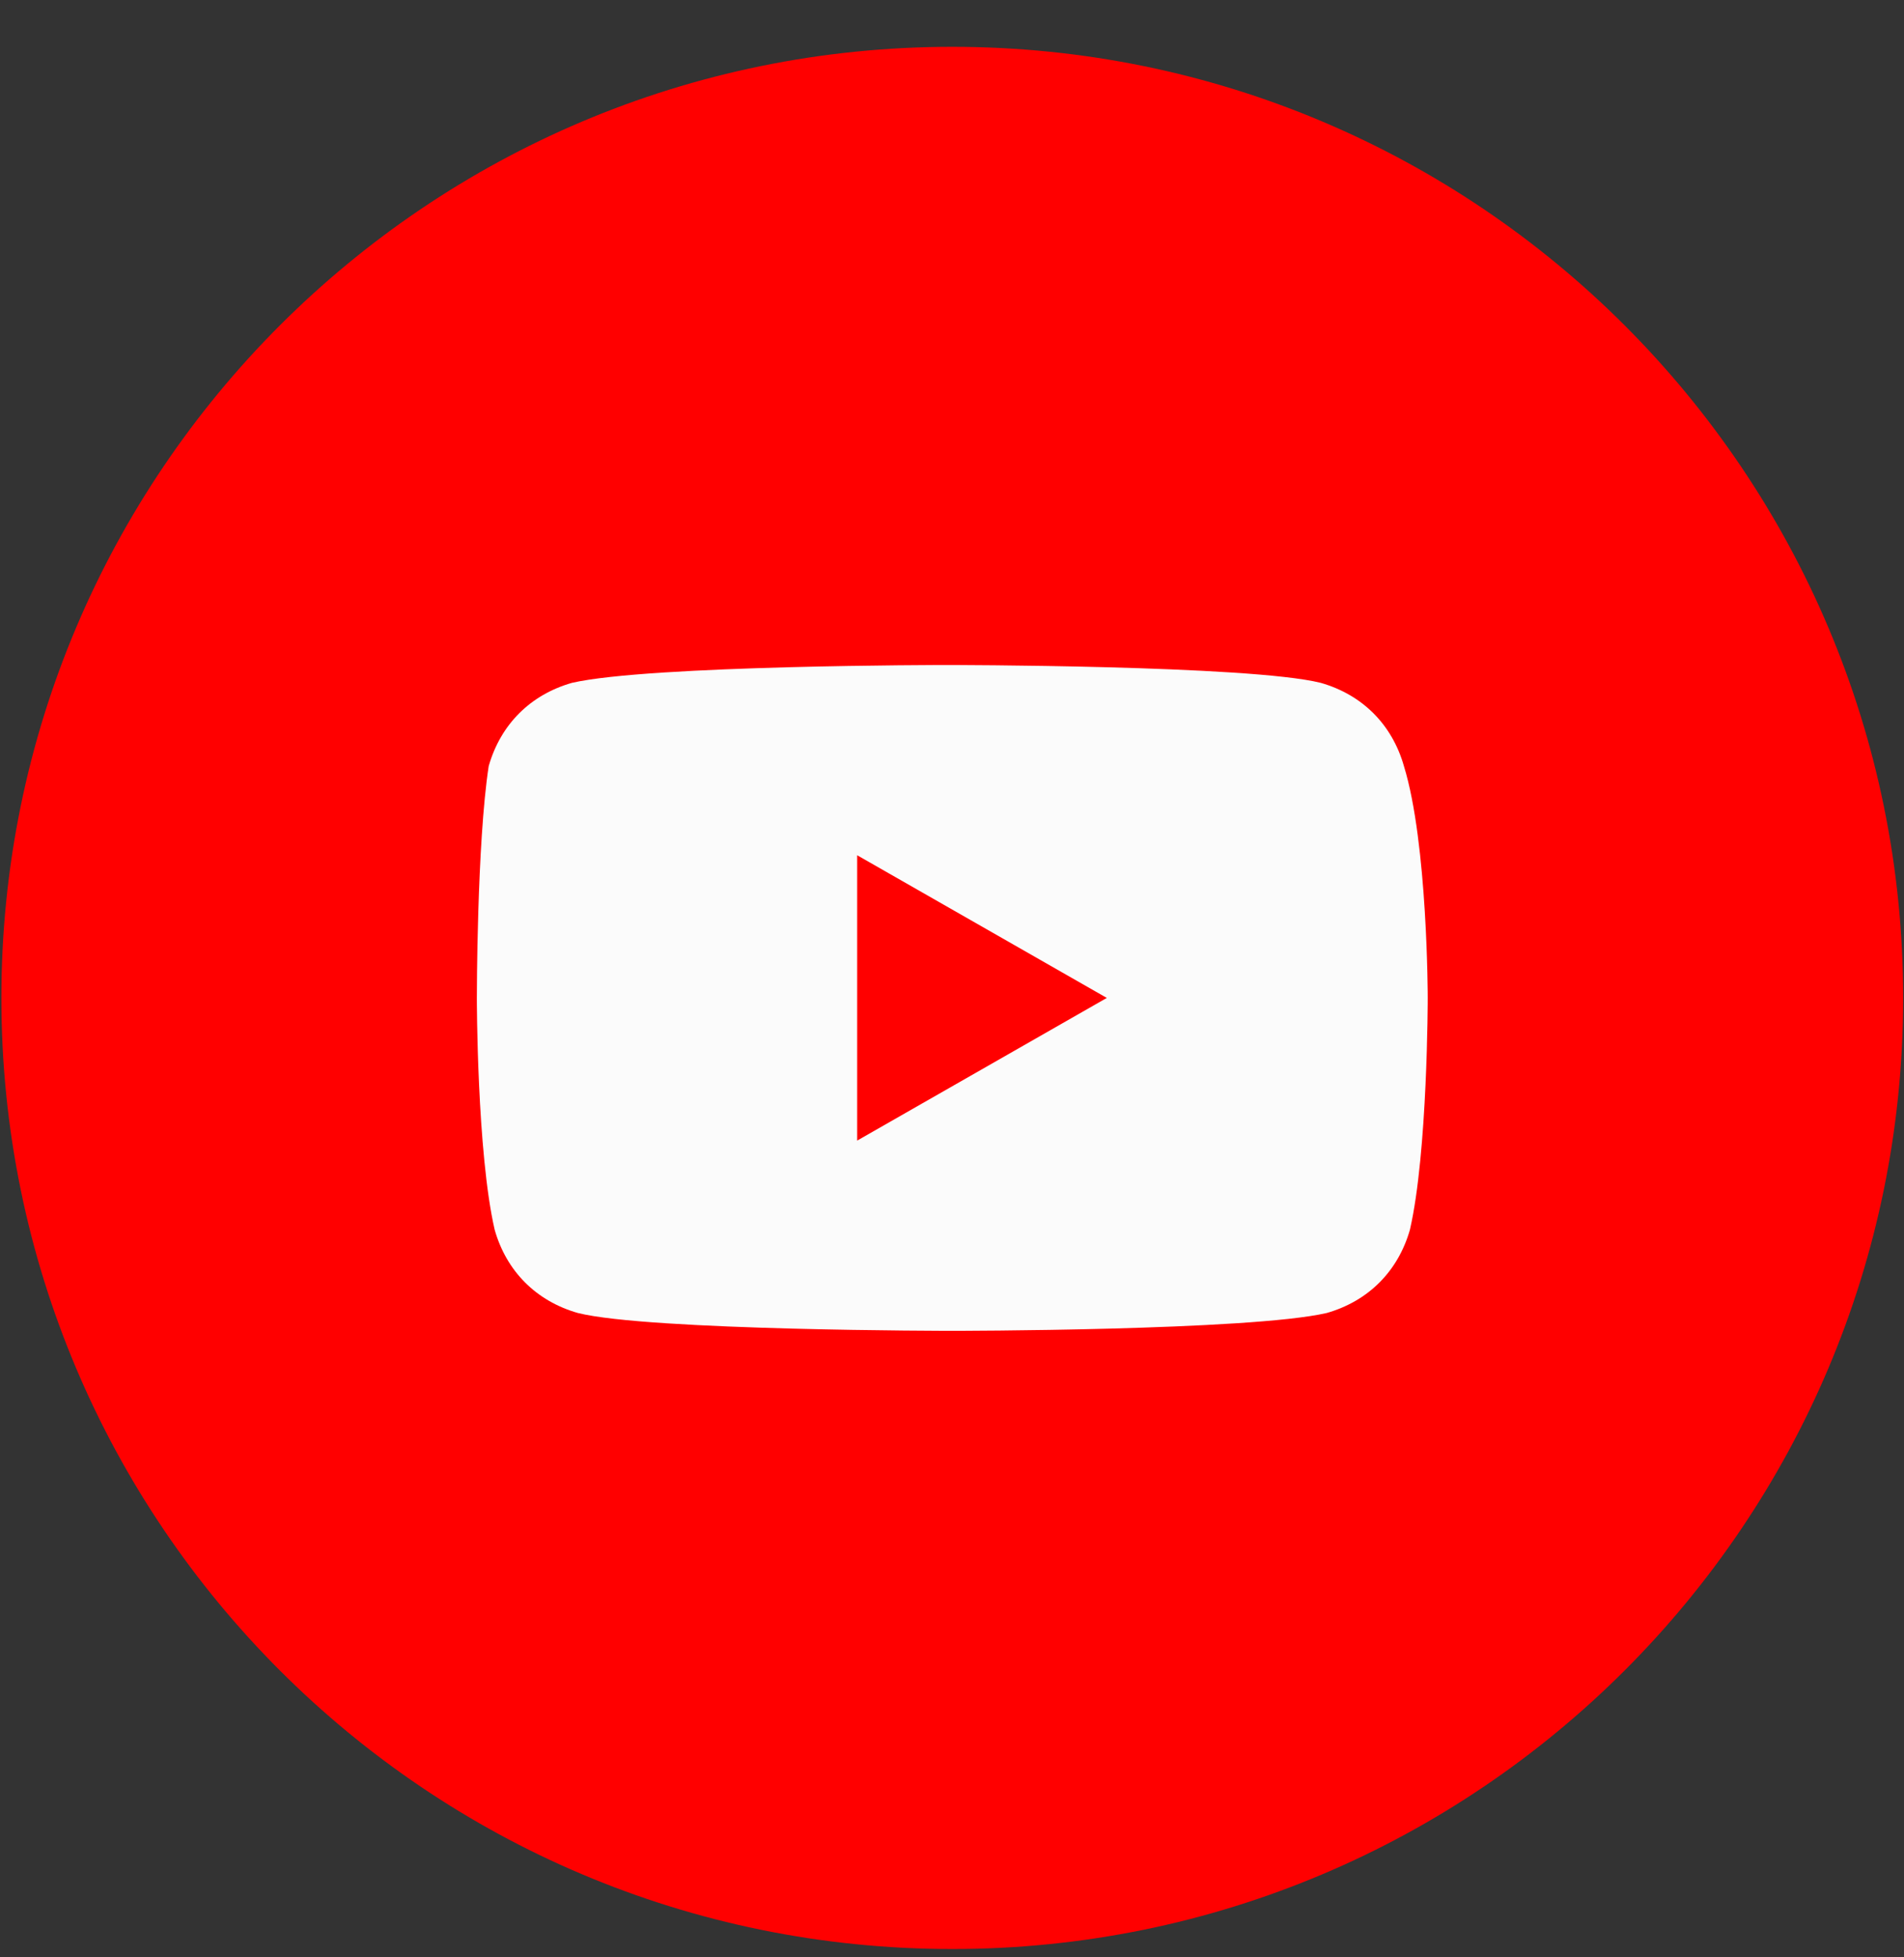
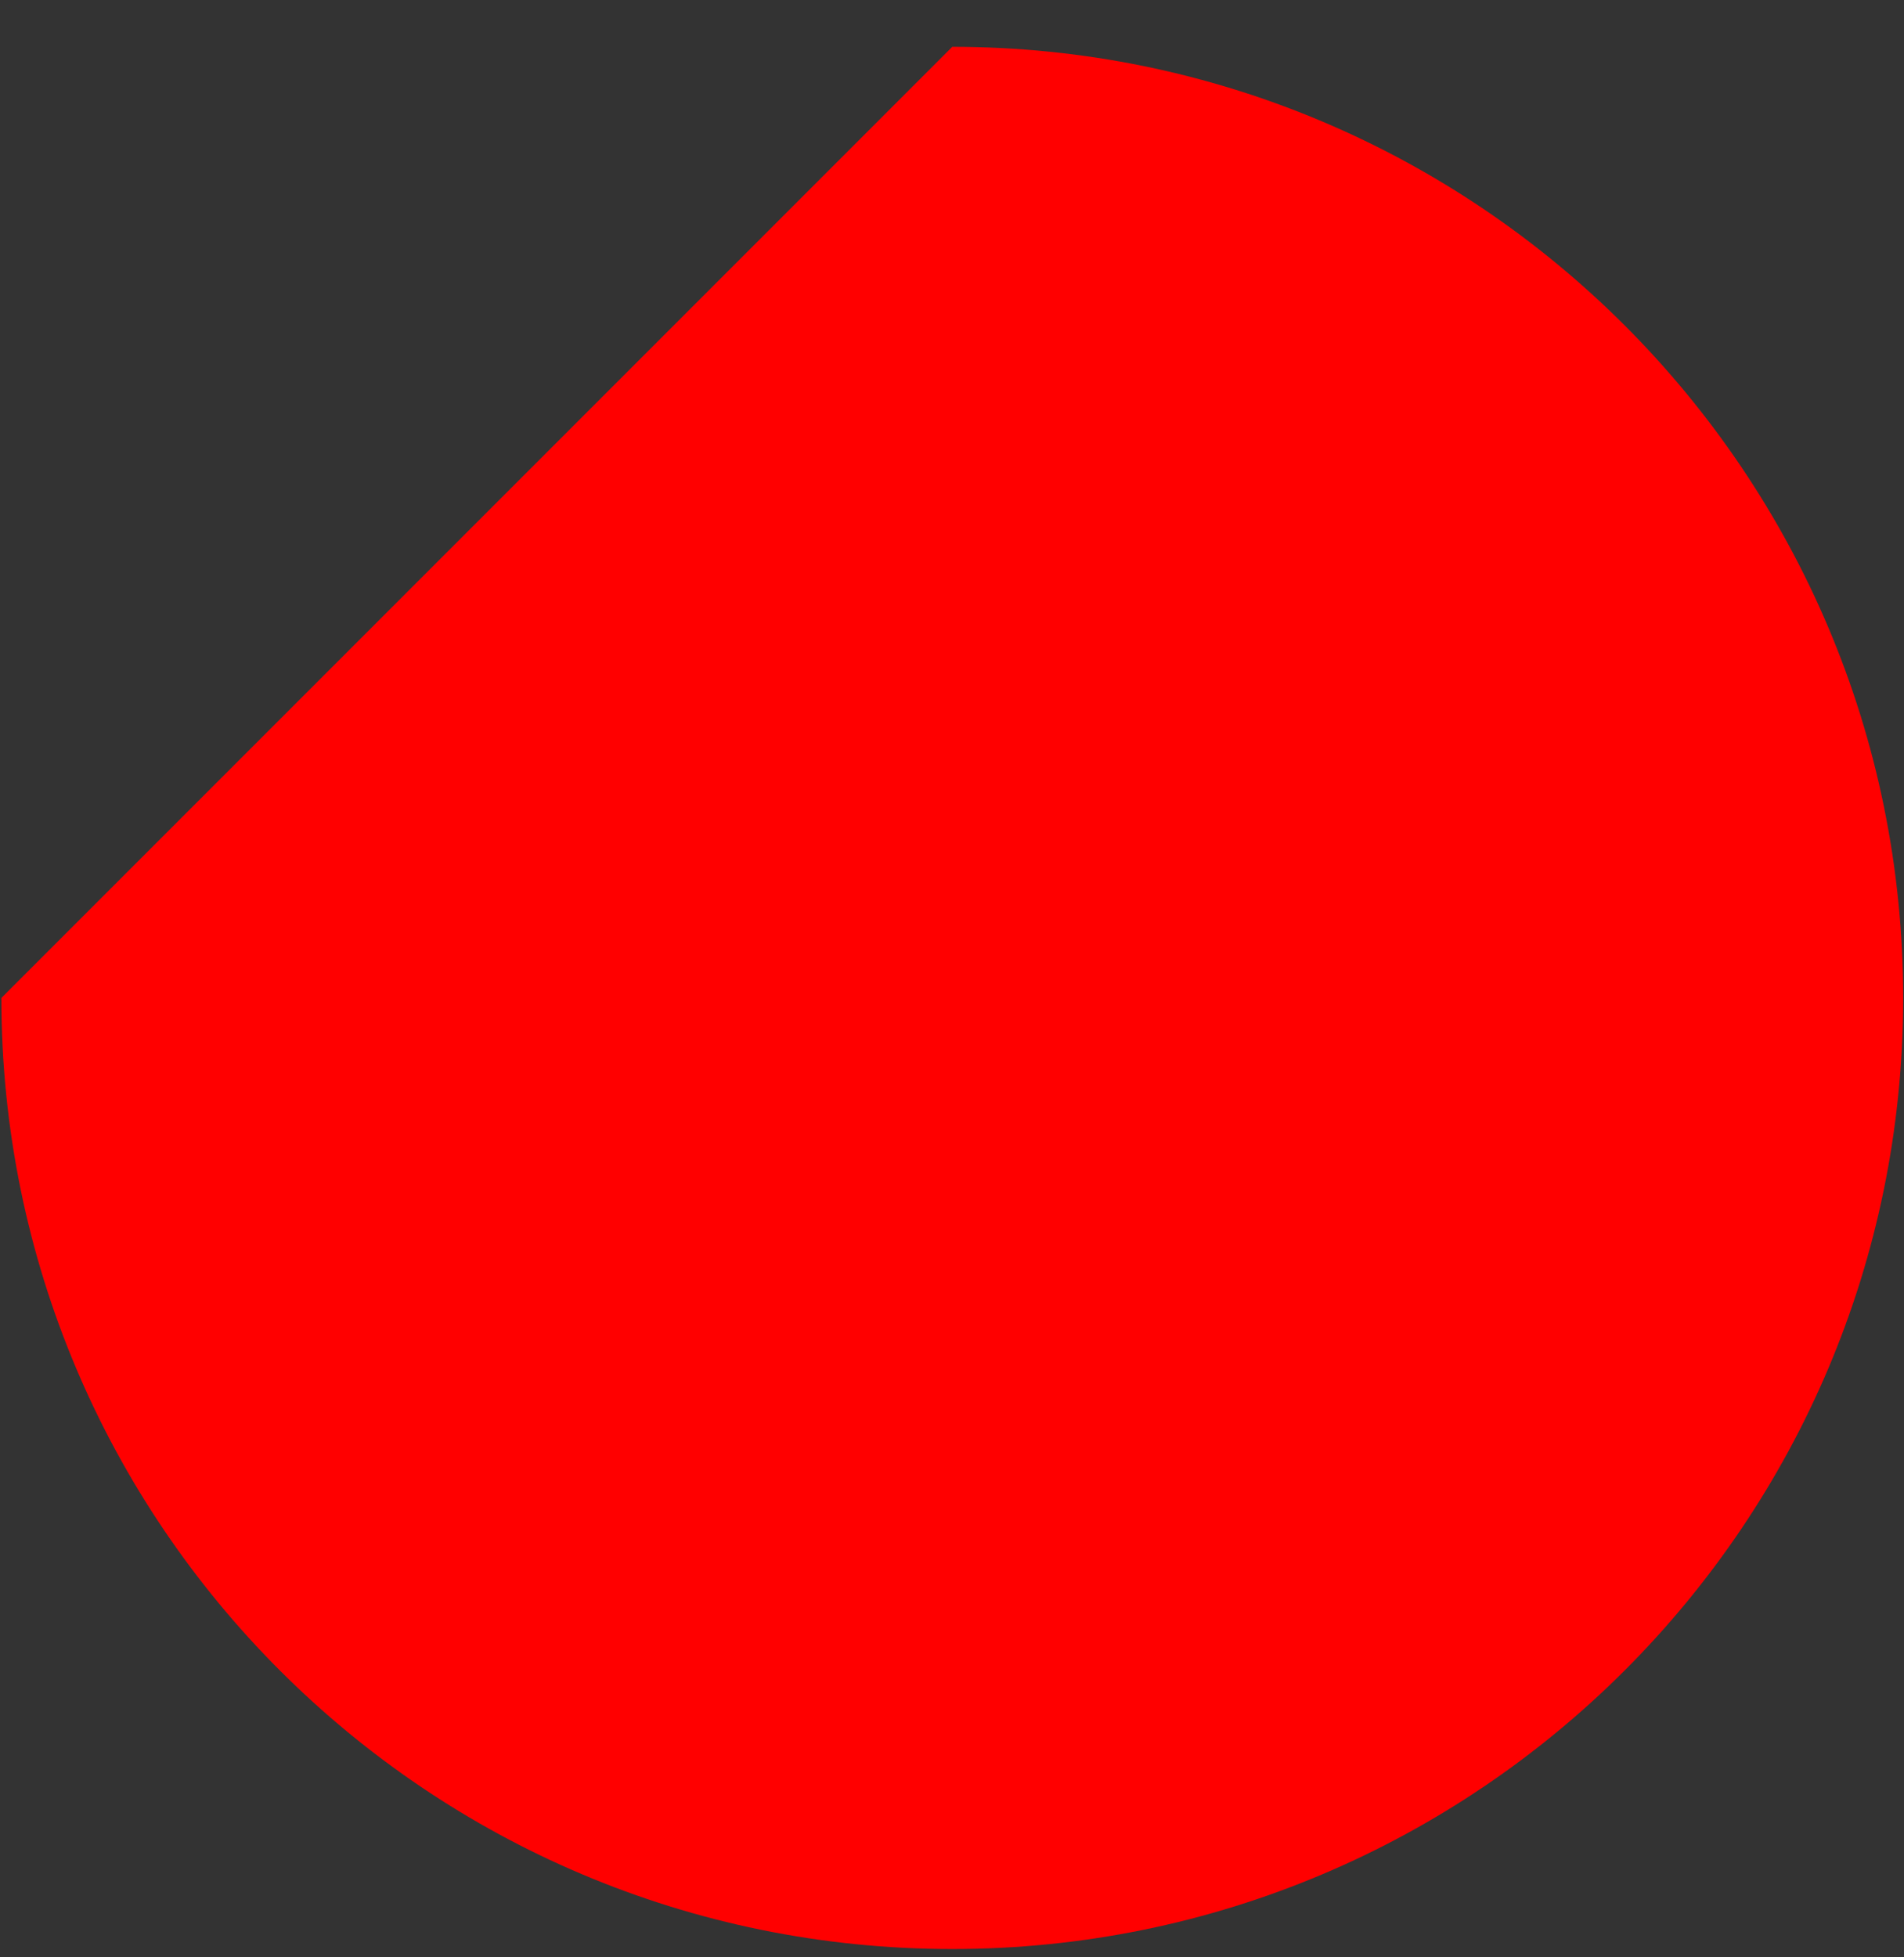
<svg xmlns="http://www.w3.org/2000/svg" width="36" height="37" viewBox="0 0 36 37" fill="none">
  <rect x="0" y="0" width="36" height="37" fill="#333333" stroke="none" />
-   <path d="M0.026 18.864C0.026 28.794 8.075 36.843 18.005 36.843C27.935 36.843 35.984 28.794 35.984 18.864C35.984 8.934 27.935 0.885 18.005 0.885C8.075 0.885 0.026 8.934 0.026 18.864Z" fill="#FF0000" />
-   <path d="M26.545 14.482C26.321 13.695 25.759 13.133 24.972 12.908C23.624 12.571 17.893 12.571 17.893 12.571C17.893 12.571 12.274 12.571 10.814 12.908C10.027 13.133 9.465 13.695 9.24 14.482C9.016 15.942 9.016 18.864 9.016 18.864C9.016 18.864 9.016 21.786 9.353 23.247C9.577 24.033 10.139 24.595 10.926 24.82C12.274 25.157 18.005 25.157 18.005 25.157C18.005 25.157 23.624 25.157 25.085 24.82C25.871 24.595 26.433 24.033 26.658 23.247C26.995 21.786 26.995 18.864 26.995 18.864C26.995 18.864 26.995 15.942 26.545 14.482ZM16.207 21.561V16.167L20.927 18.864L16.207 21.561Z" fill="#FBFBFB" />
+   <path d="M0.026 18.864C0.026 28.794 8.075 36.843 18.005 36.843C27.935 36.843 35.984 28.794 35.984 18.864C35.984 8.934 27.935 0.885 18.005 0.885Z" fill="#FF0000" />
</svg>